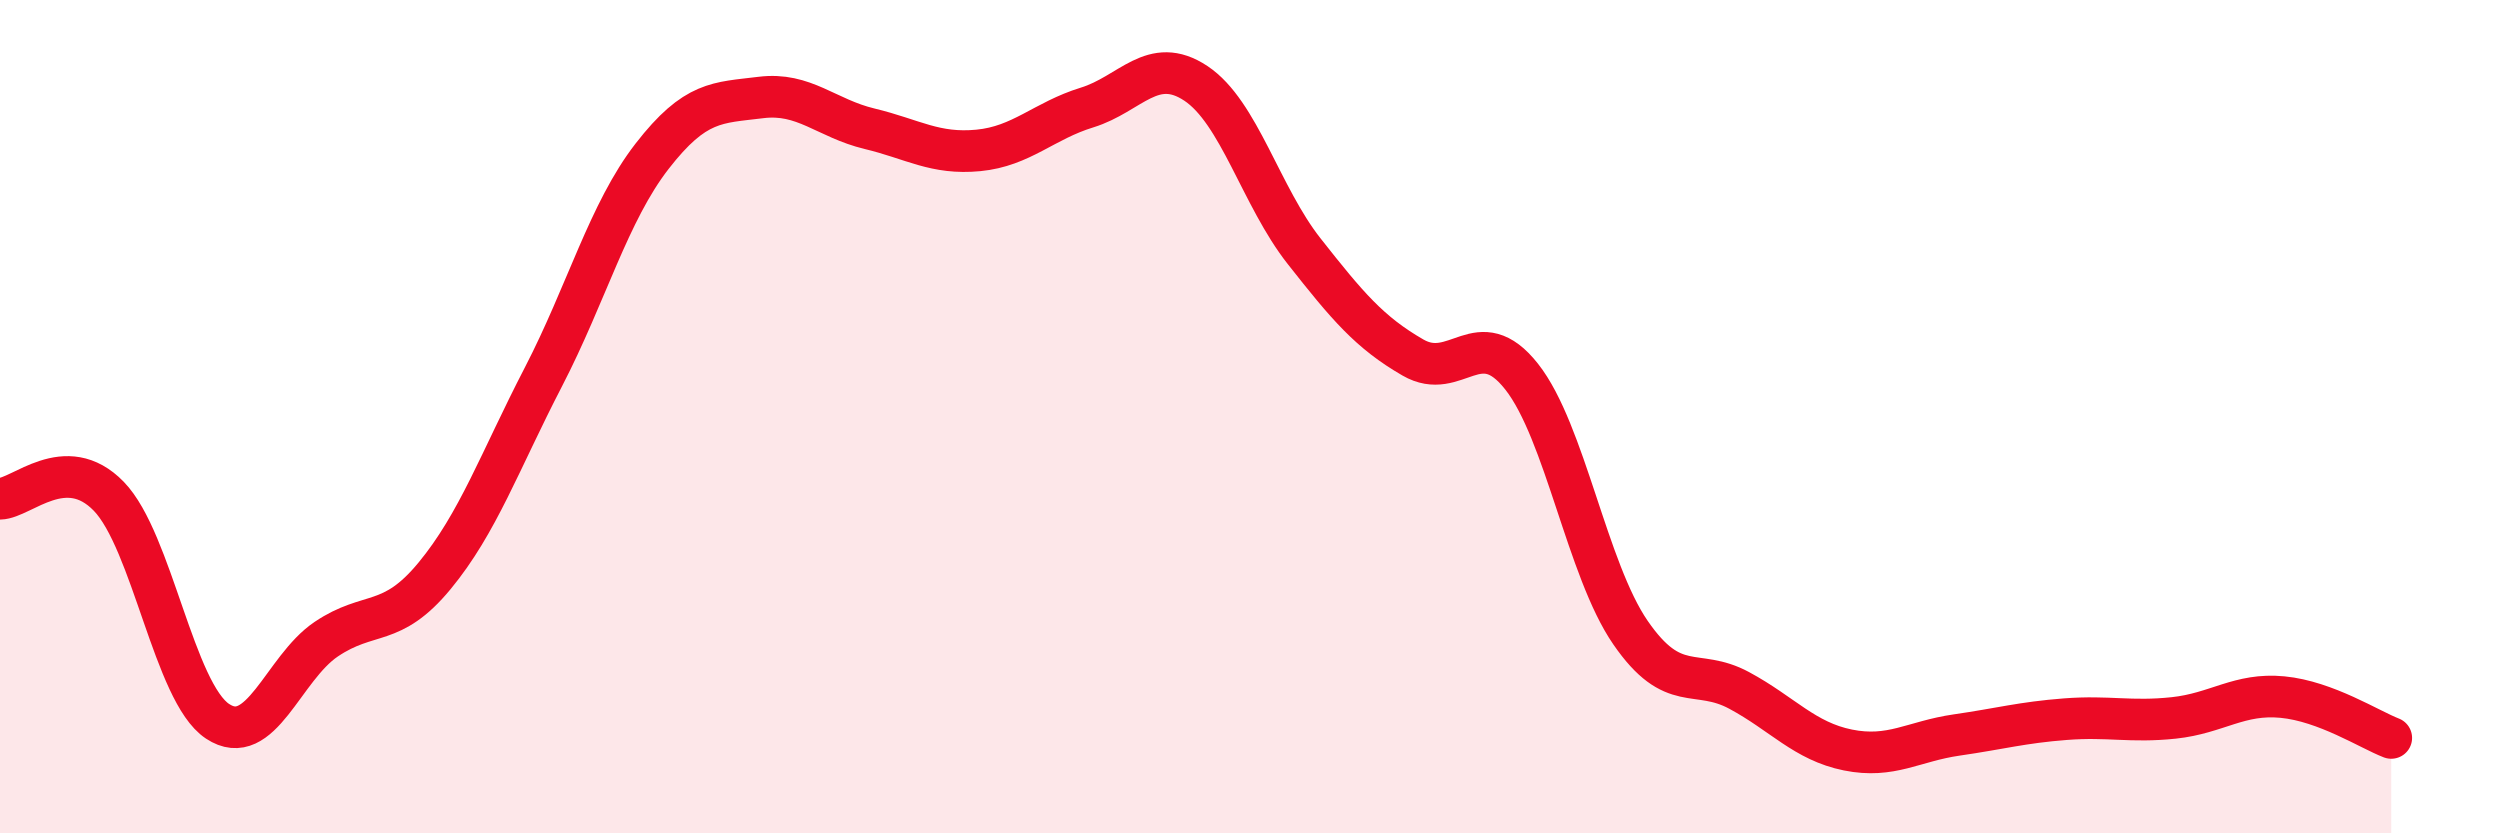
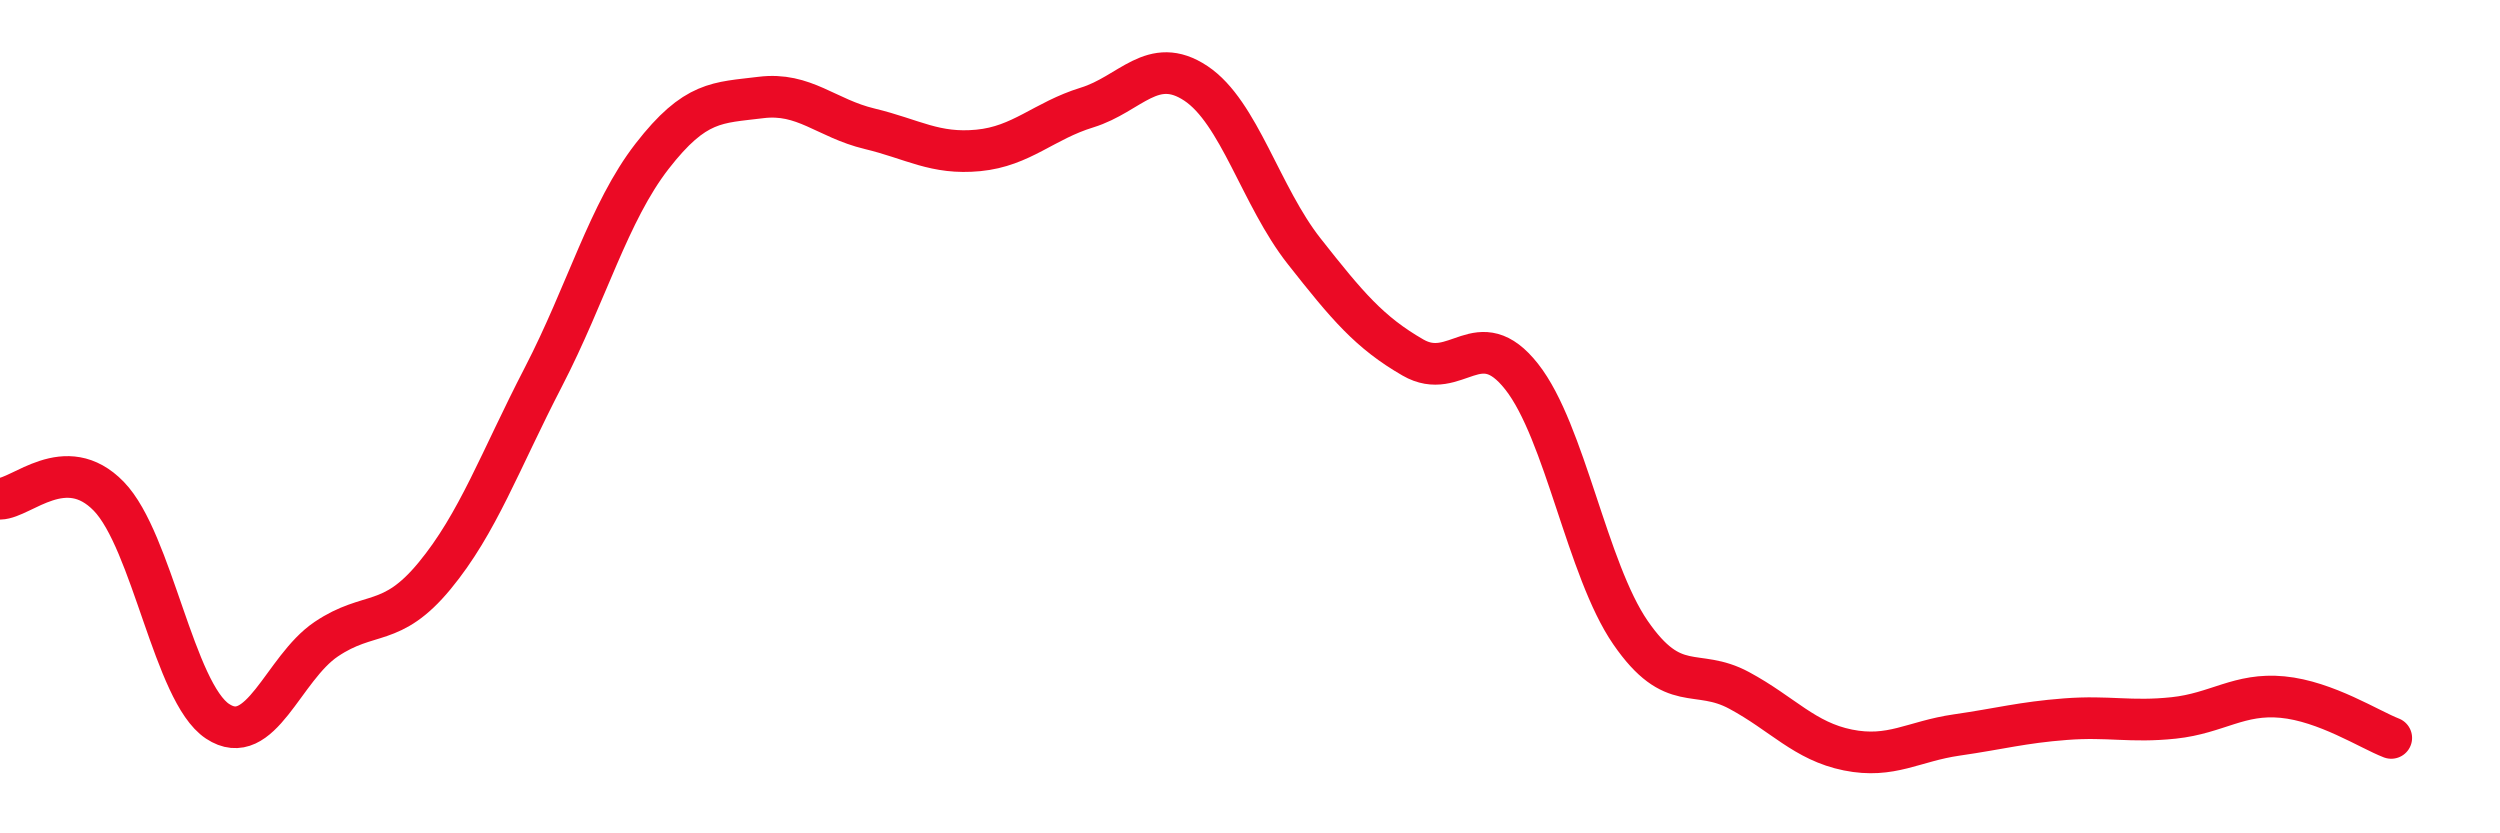
<svg xmlns="http://www.w3.org/2000/svg" width="60" height="20" viewBox="0 0 60 20">
-   <path d="M 0,11.97 C 0.52,11.96 1.57,10.84 2.61,11.91 C 3.65,12.98 4.18,16.62 5.22,17.31 C 6.26,18 6.79,16.04 7.83,15.34 C 8.87,14.64 9.39,15.08 10.43,13.82 C 11.47,12.56 12,11.06 13.04,9.05 C 14.08,7.04 14.61,5.09 15.65,3.75 C 16.69,2.41 17.22,2.47 18.26,2.34 C 19.3,2.21 19.83,2.84 20.87,3.09 C 21.91,3.34 22.44,3.71 23.48,3.61 C 24.52,3.51 25.05,2.9 26.09,2.58 C 27.13,2.26 27.66,1.31 28.7,2 C 29.74,2.69 30.26,4.71 31.3,6.03 C 32.34,7.35 32.87,7.98 33.91,8.58 C 34.95,9.18 35.48,7.72 36.52,9.04 C 37.56,10.36 38.09,13.67 39.13,15.18 C 40.17,16.69 40.7,16.01 41.74,16.57 C 42.78,17.13 43.31,17.79 44.35,18 C 45.39,18.21 45.92,17.79 46.96,17.64 C 48,17.49 48.53,17.34 49.57,17.26 C 50.61,17.18 51.13,17.34 52.17,17.23 C 53.21,17.12 53.74,16.63 54.78,16.73 C 55.82,16.83 56.87,17.51 57.39,17.71L57.39 20L0 20Z" fill="#EB0A25" opacity="0.1" stroke-linecap="round" stroke-linejoin="round" />
  <path d="M 0,11.97 C 0.52,11.96 1.57,10.84 2.61,11.91 C 3.65,12.98 4.18,16.62 5.22,17.31 C 6.26,18 6.79,16.04 7.83,15.34 C 8.87,14.64 9.39,15.08 10.43,13.82 C 11.47,12.56 12,11.06 13.04,9.05 C 14.08,7.04 14.61,5.09 15.65,3.75 C 16.69,2.41 17.22,2.47 18.26,2.34 C 19.3,2.21 19.83,2.84 20.87,3.09 C 21.91,3.34 22.44,3.71 23.48,3.61 C 24.52,3.51 25.05,2.9 26.09,2.58 C 27.13,2.26 27.66,1.31 28.7,2 C 29.74,2.69 30.26,4.71 31.3,6.03 C 32.34,7.35 32.87,7.98 33.91,8.58 C 34.95,9.18 35.48,7.72 36.52,9.04 C 37.56,10.36 38.09,13.67 39.13,15.18 C 40.17,16.69 40.7,16.01 41.74,16.57 C 42.78,17.13 43.31,17.79 44.35,18 C 45.39,18.21 45.92,17.79 46.96,17.64 C 48,17.49 48.53,17.34 49.57,17.26 C 50.61,17.18 51.13,17.34 52.17,17.23 C 53.21,17.12 53.74,16.63 54.78,16.73 C 55.82,16.83 56.87,17.51 57.39,17.71" stroke="#EB0A25" stroke-width="1" fill="none" stroke-linecap="round" stroke-linejoin="round" />
</svg>